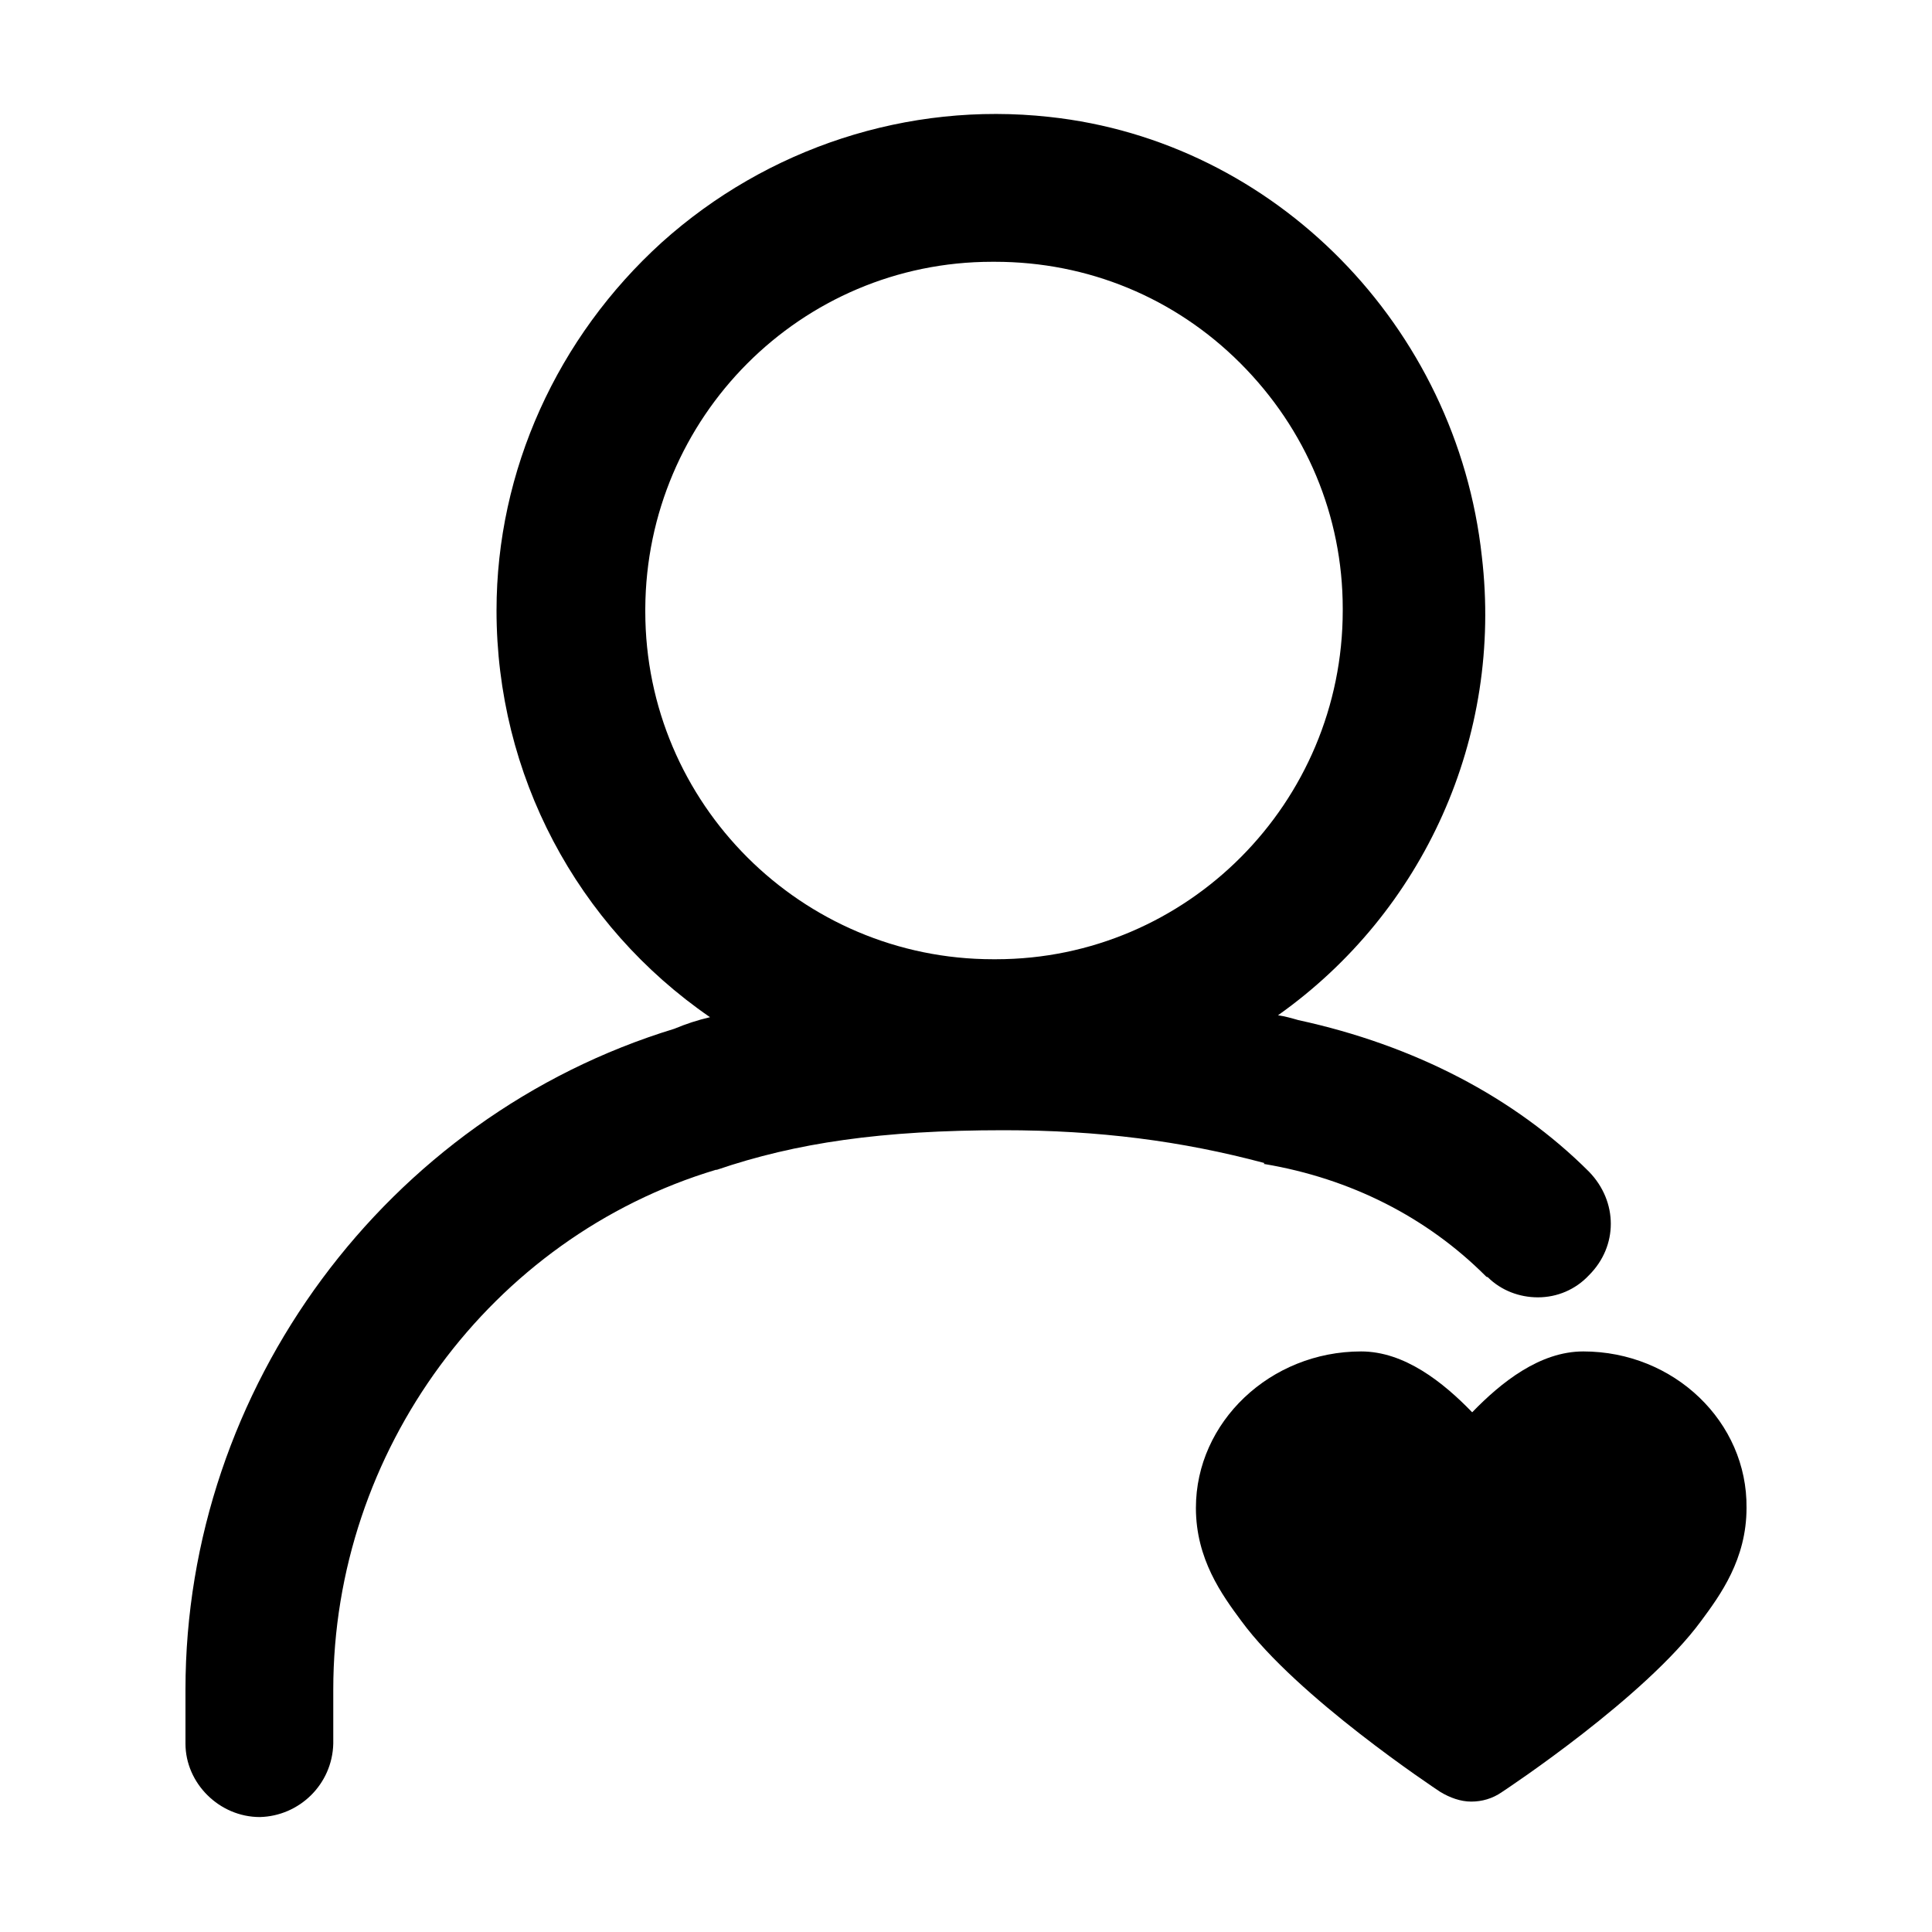
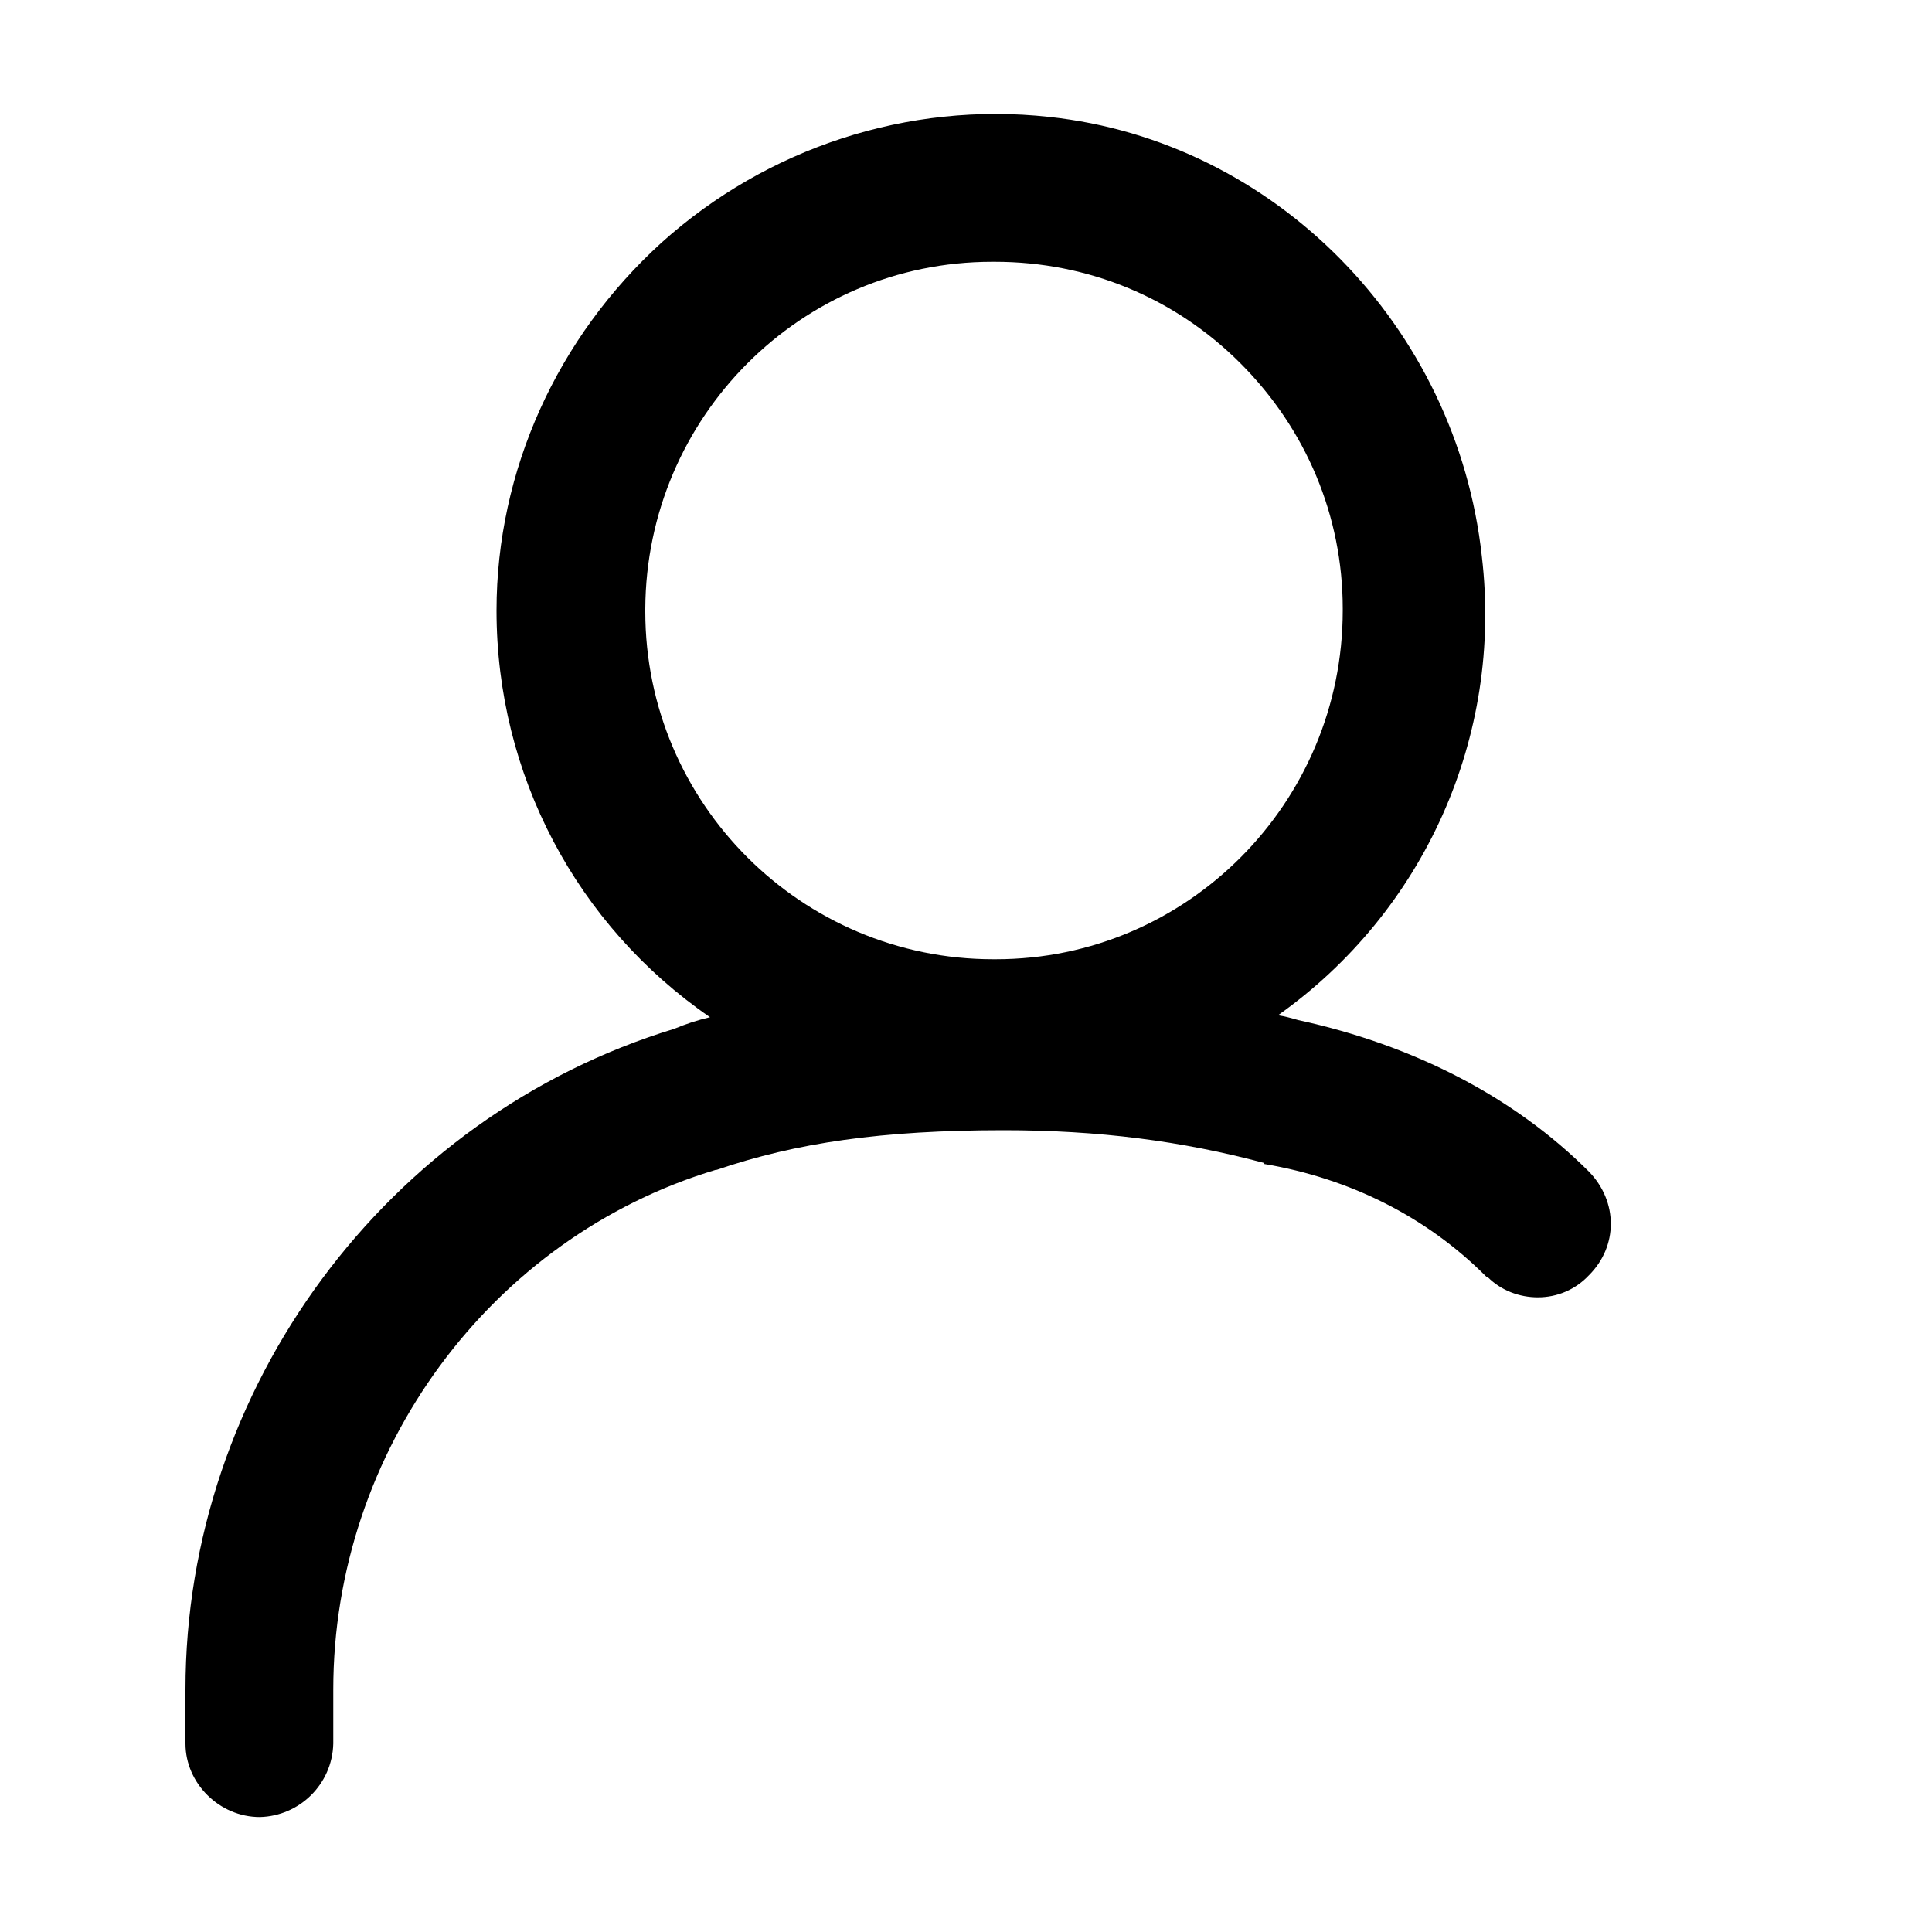
<svg xmlns="http://www.w3.org/2000/svg" t="1715917689616" class="icon" viewBox="0 0 1024 1024" version="1.1" p-id="7263" width="256" height="256">
-   <path d="M839.168 716.288c-23.04 0-43.52 16.384-58.88 32.256-15.36-15.872-35.84-32.256-58.88-32.256-48.128 0-87.552 37.376-87.552 82.944 0 27.136 13.824 46.08 24.064 59.904 29.696 40.448 102.4 88.576 105.472 90.624 5.12 3.072 10.752 5.12 16.384 5.12s11.264-1.536 16.384-5.12c3.072-2.048 75.776-50.176 105.472-90.624 10.24-13.824 24.064-32.768 24.064-59.904 0.512-45.568-38.4-82.944-86.528-82.944z" fill="#000000" p-id="7264" />
  <path d="M670.208 616.96c45.568 7.68 86.016 28.16 117.248 59.392 0.512 0.512 0.512 0.512 1.024 0.512 7.168 7.168 16.896 10.752 26.624 10.752 10.24 0 19.968-4.096 27.136-11.776 15.36-15.36 15.36-38.912 0-54.784-39.424-39.424-92.672-67.072-154.112-80.384-3.584-1.024-7.168-2.048-10.752-2.56 77.312-54.784 119.296-147.456 108.032-243.2-13.312-121.856-109.568-220.16-229.376-232.96-74.752-8.192-149.504 16.384-205.312 66.56-55.296 50.176-87.552 120.832-87.552 195.072 0 87.04 42.496 166.912 113.152 215.552-6.656 1.536-12.8 3.584-18.944 6.144-152.576 46.592-259.072 190.464-259.072 350.208v28.672c0 20.992 17.92 38.912 39.424 38.912 20.992-0.512 38.4-17.408 38.912-38.912v-28.672c0-126.464 83.456-239.616 202.752-275.456h0.512c41.984-14.336 87.552-20.992 152.064-20.992 50.176 0 94.208 5.632 138.24 17.408-0.512 0.512-0.512 0.512 0 0.512zM342.016 322.56c0.512-101.376 82.432-183.808 183.808-183.808H527.36c49.152 0 95.232 18.944 130.048 53.76C692.224 227.328 711.68 273.408 711.68 322.56v1.024c0 101.888-82.432 184.832-183.808 184.832h-1.024-0.512c-101.376 0-184.32-82.432-184.32-184.32v-1.024-0.512z" fill="#000000" p-id="7265" />
</svg>